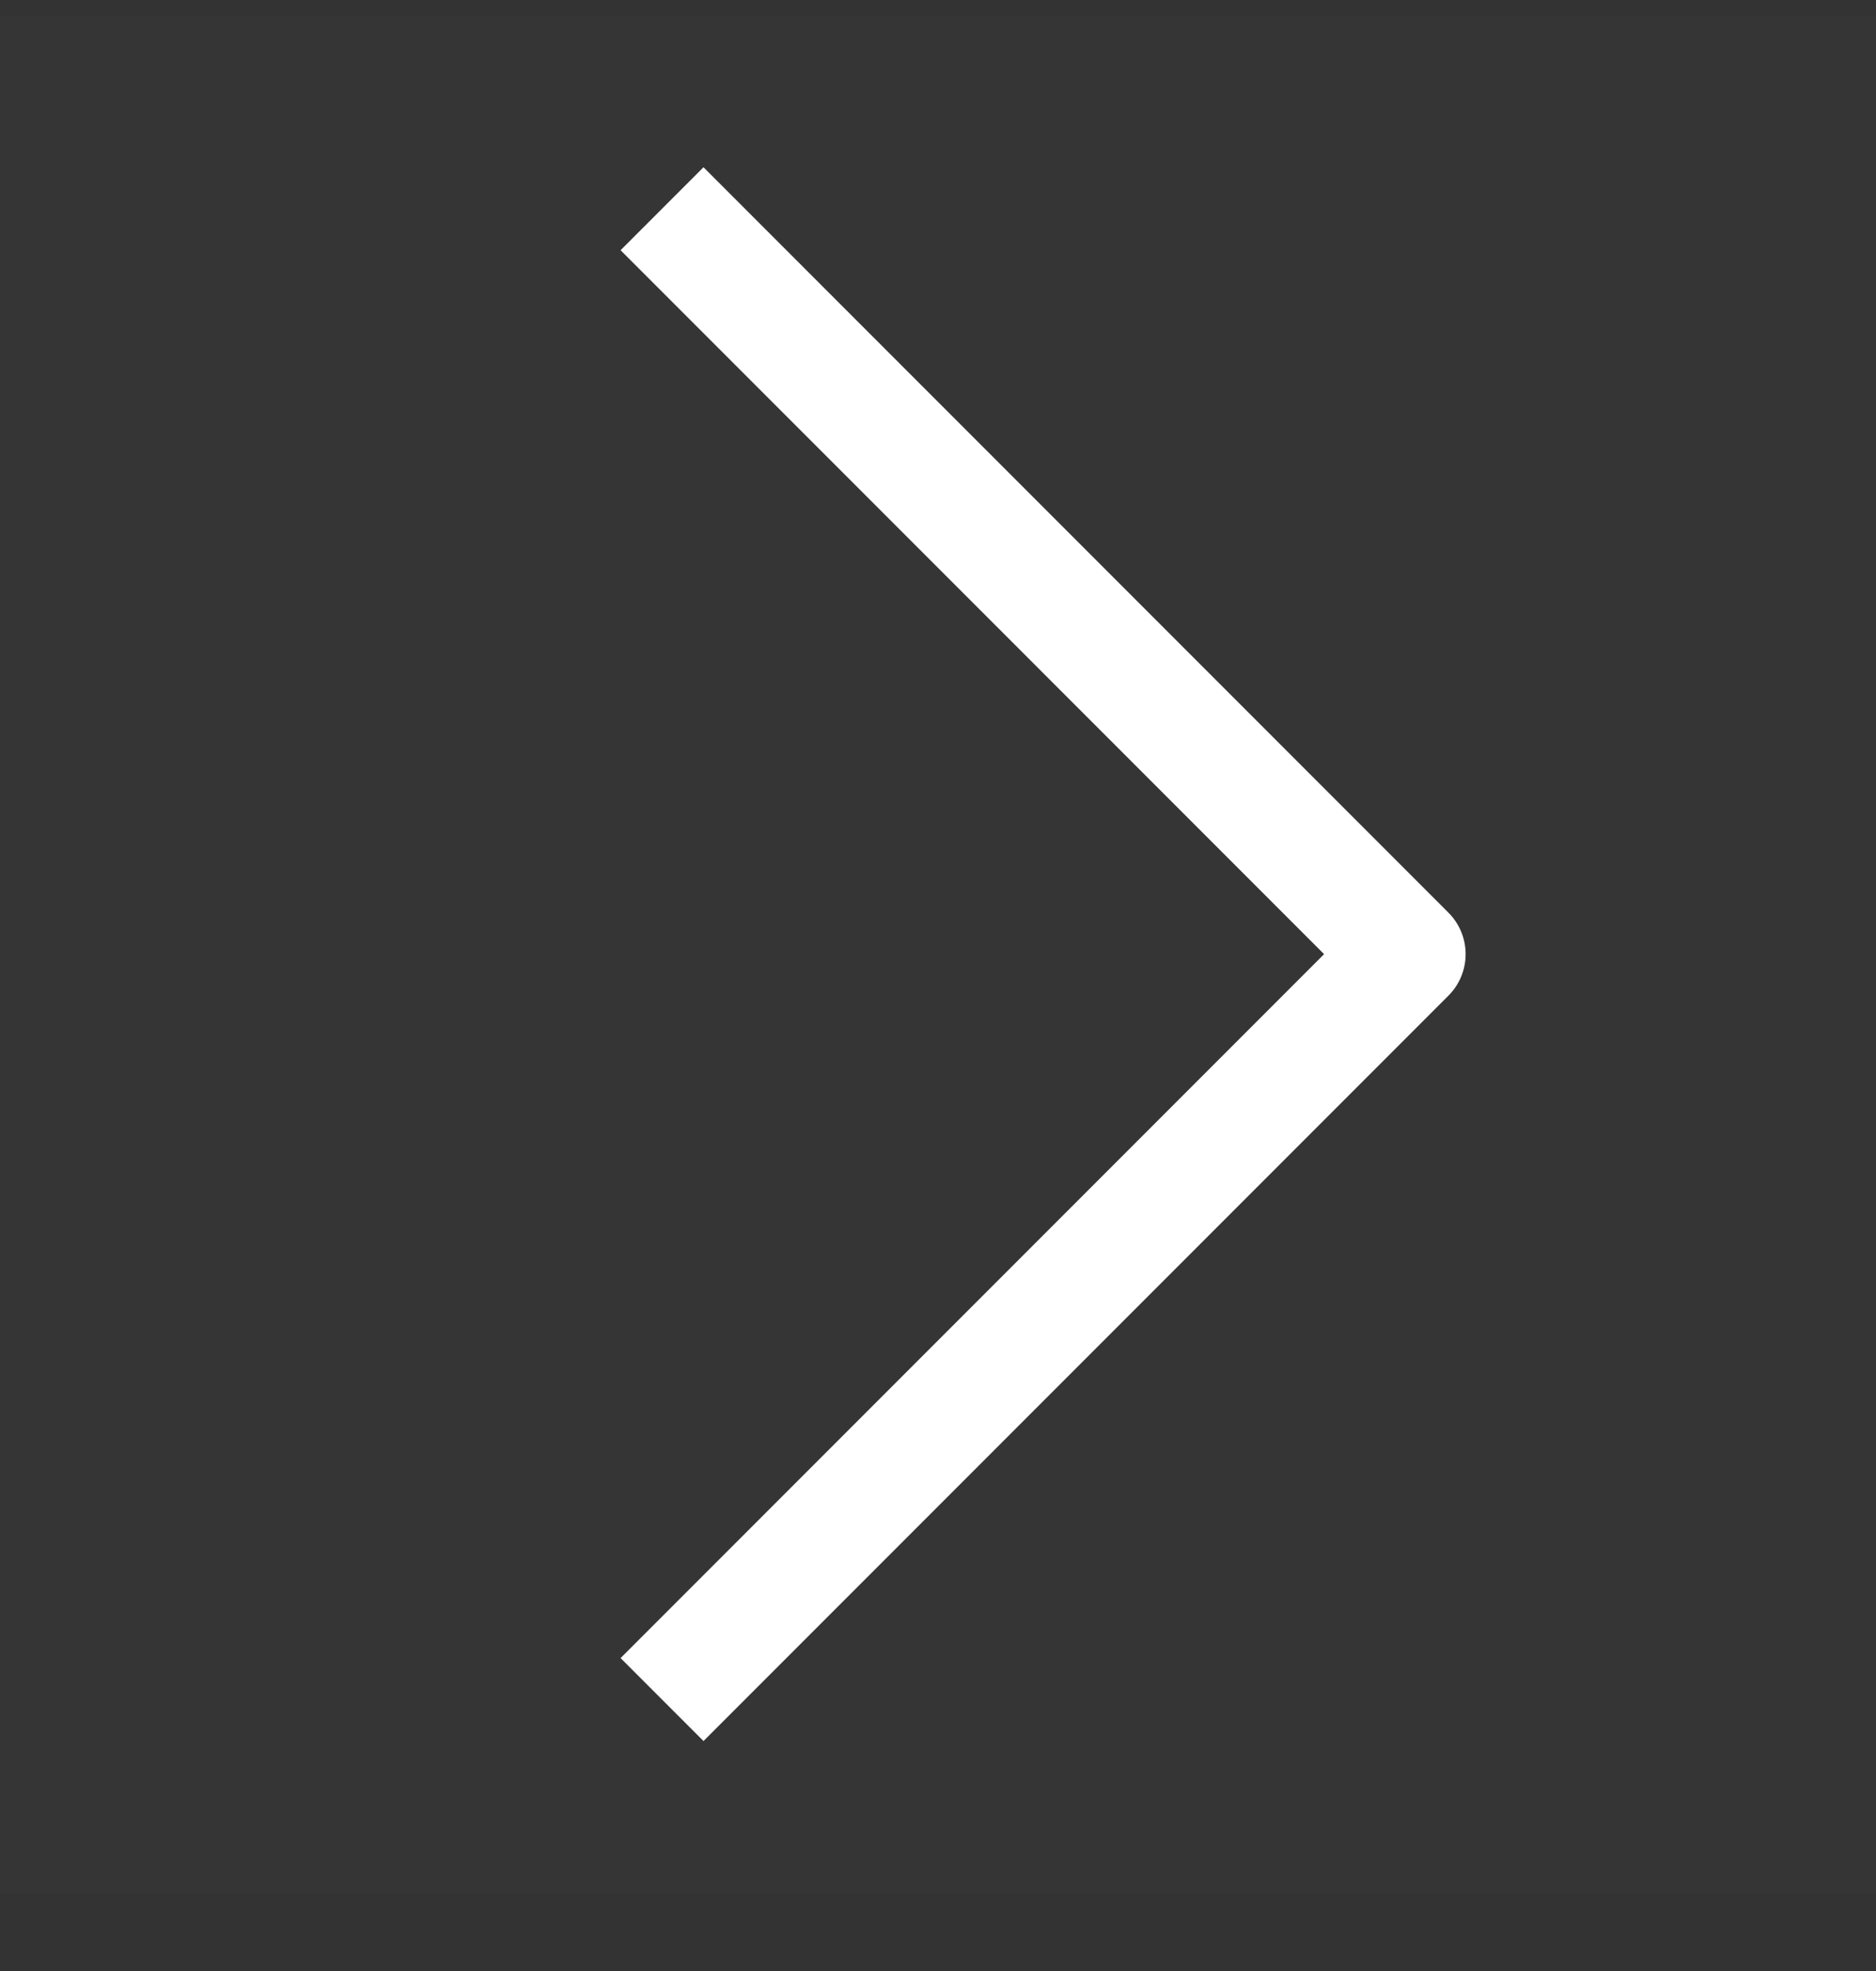
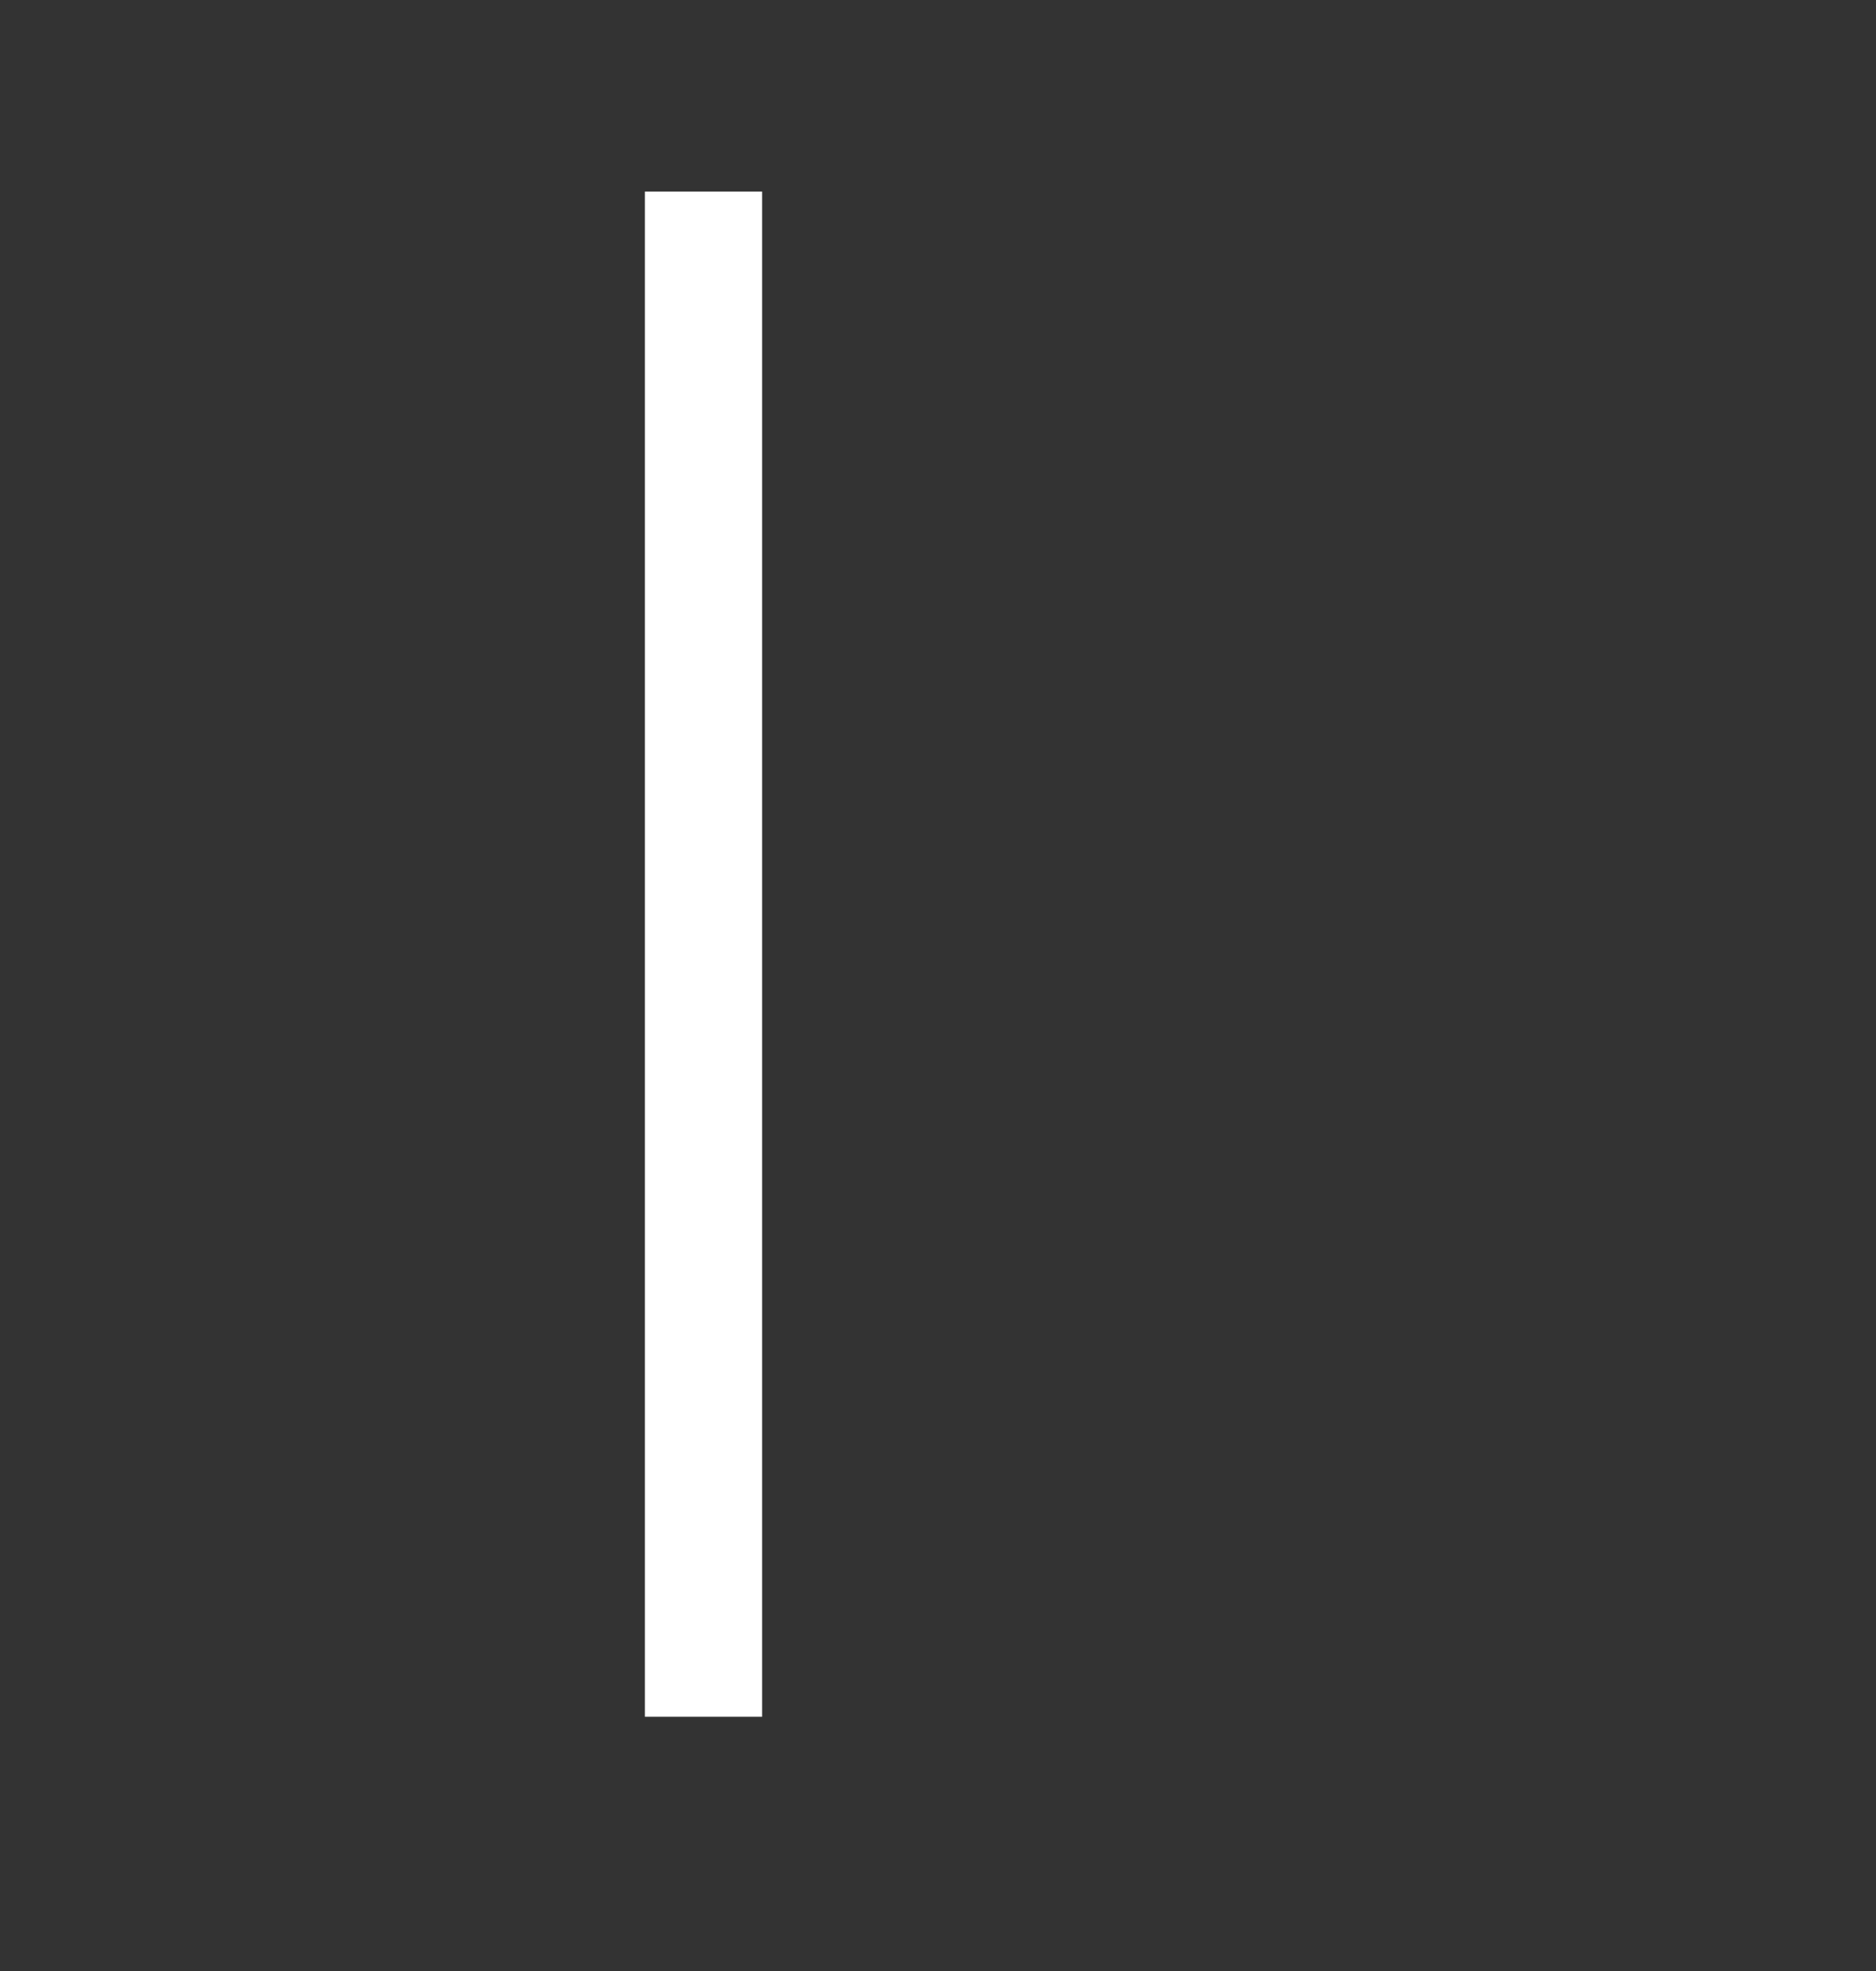
<svg xmlns="http://www.w3.org/2000/svg" width="20" height="21" viewBox="0 0 20 21" fill="none">
  <rect x="0" y="0" width="20" height="21" fill="#333333" stroke="none" />
-   <rect width="20" height="20" transform="translate(0 0.166)" fill="white" fill-opacity="0.01" />
-   <path d="M7.5 17.666L15 10.166L7.5 2.666" stroke="white" stroke-width="1.25" stroke-linecap="square" stroke-linejoin="round" />
+   <path d="M7.5 17.666L7.5 2.666" stroke="white" stroke-width="1.25" stroke-linecap="square" stroke-linejoin="round" />
</svg>